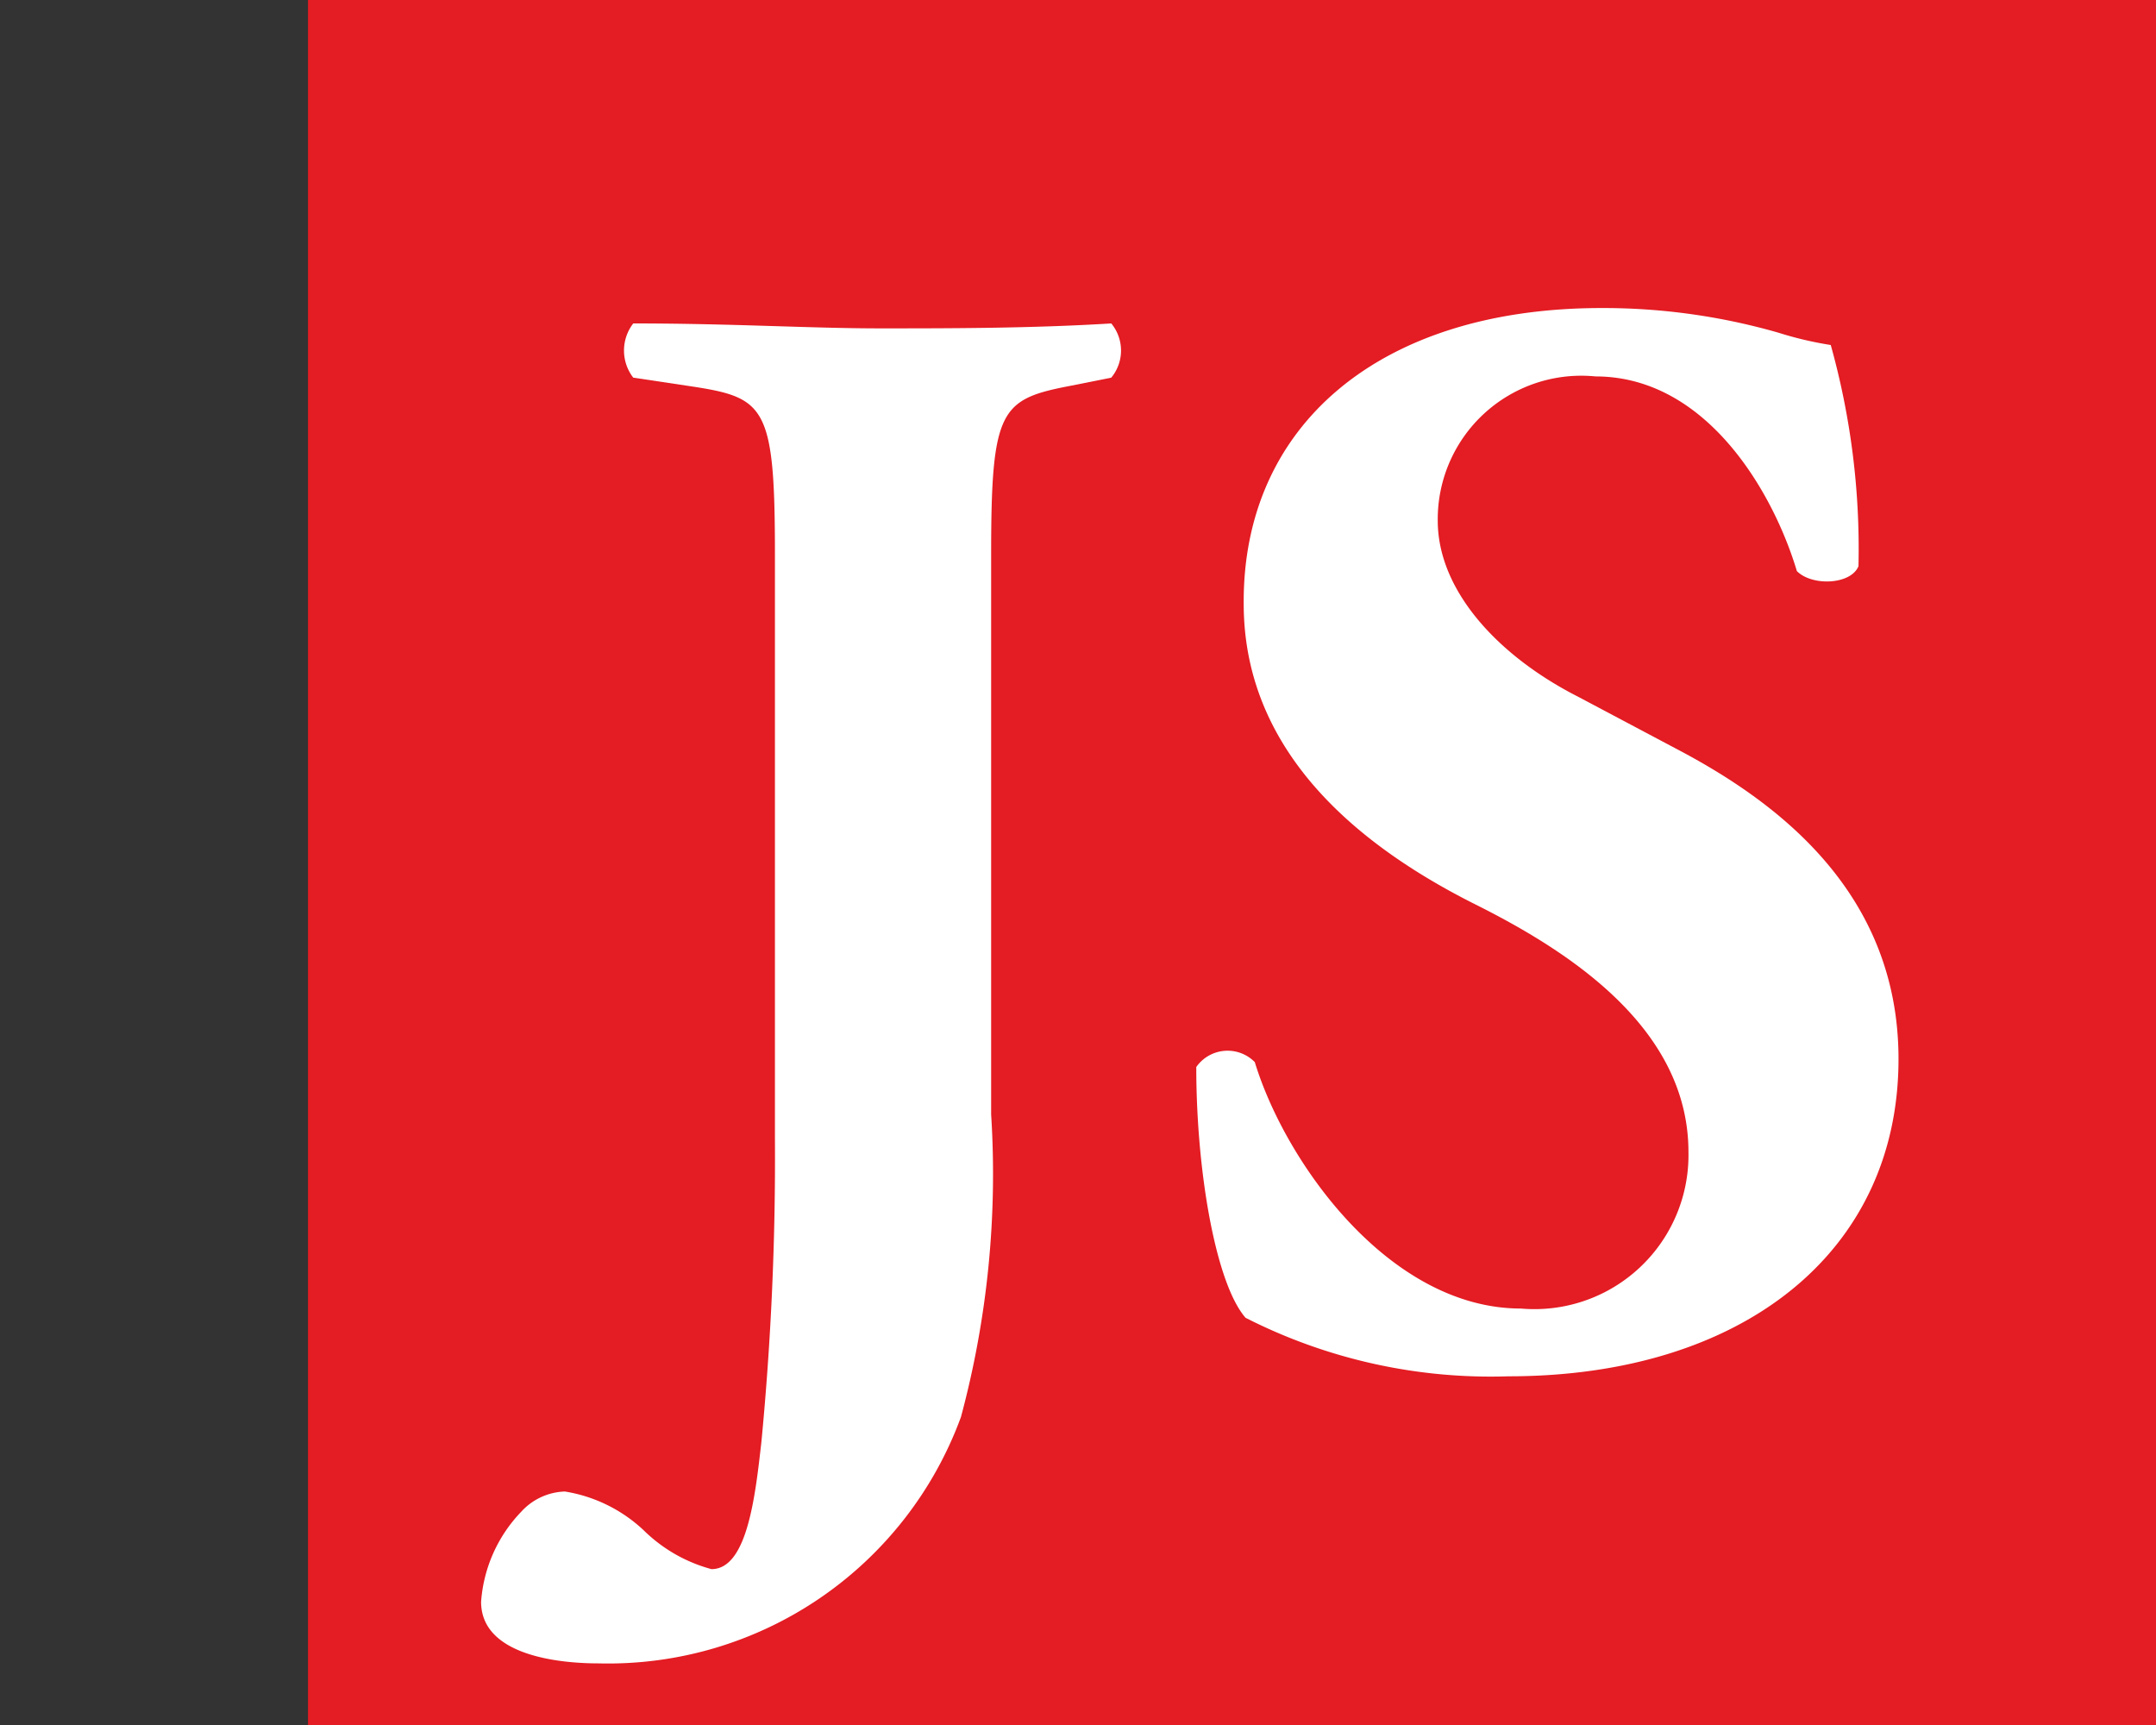
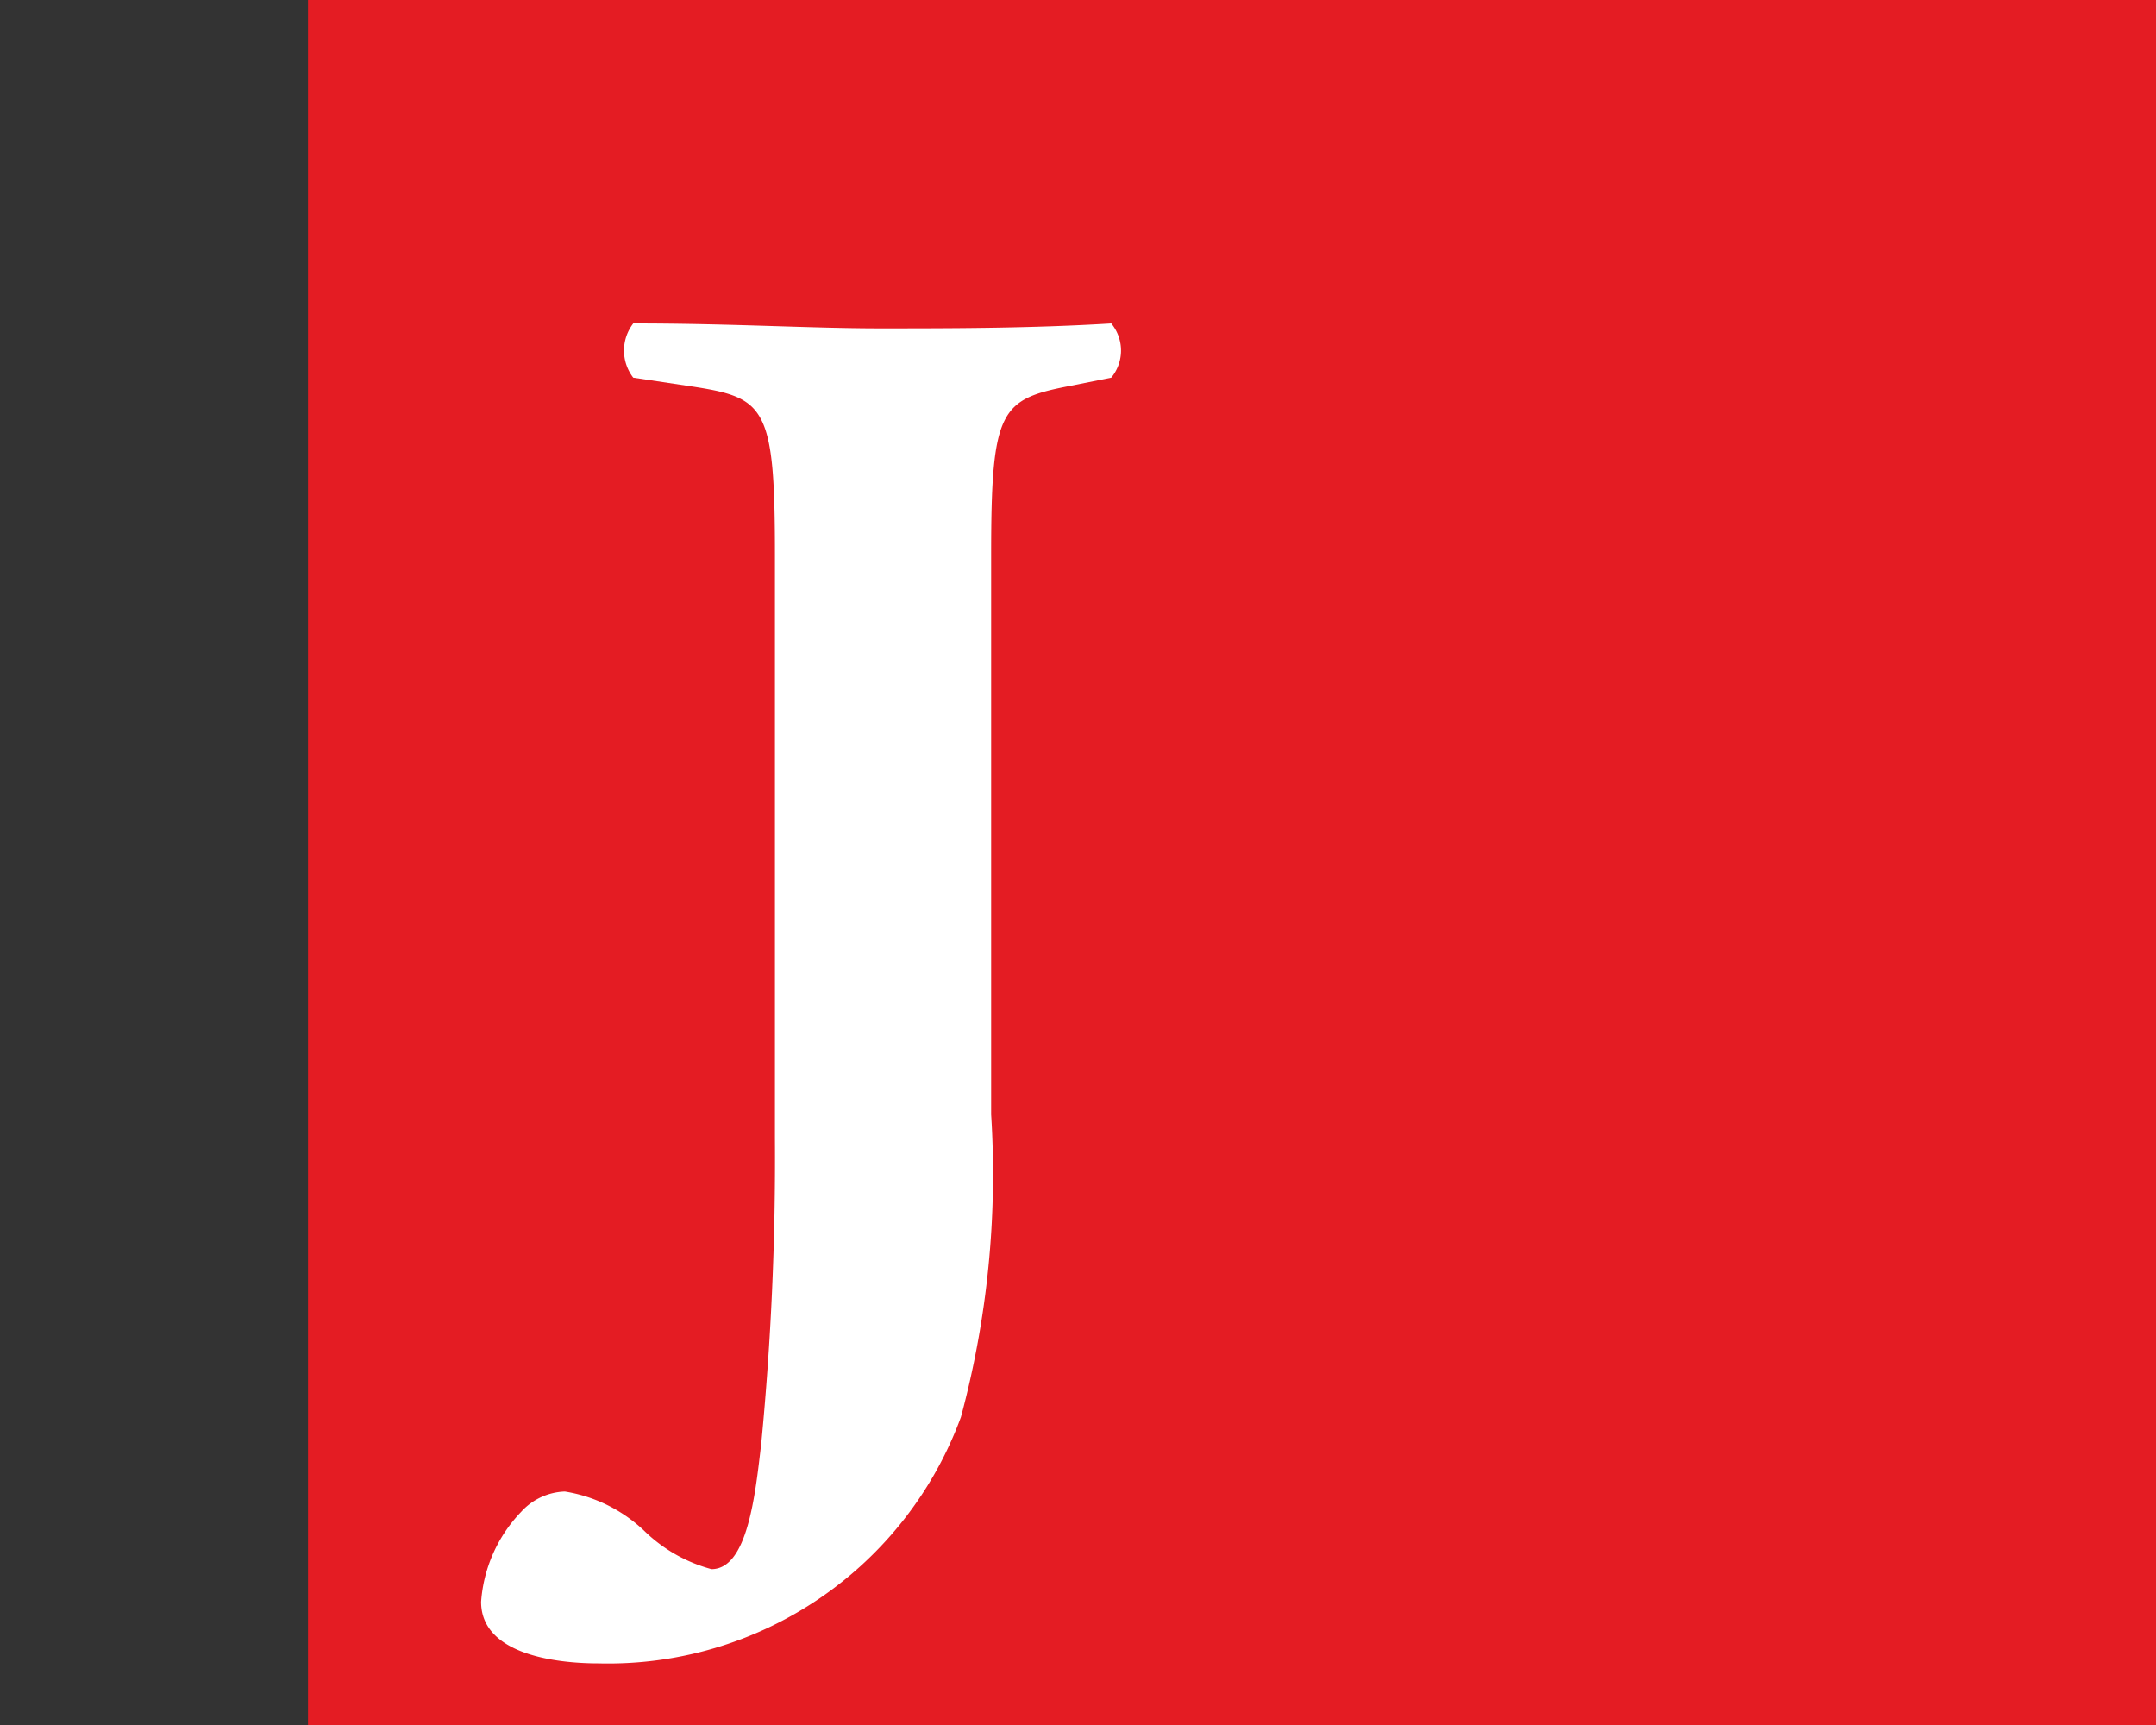
<svg xmlns="http://www.w3.org/2000/svg" id="a8c252a3-5671-4c8c-b204-872c5d1bfb43" data-name="Calque 1" width="35" height="28" viewBox="0 0 35 28">
  <rect x="0" y="0" width="35" height="28" fill="#333333" stroke="none" />
  <title>logo-ia-jeffrey-scoten-S</title>
  <rect x="5" width="30" height="28" fill="#e41c23" />
  <path d="M12.58,9c0-2.37-.15-2.54-1.3-2.72l-1-.15a.72.72,0,0,1,0-.88c1.61,0,2.87.08,4,.08s2.46,0,3.76-.08a.69.69,0,0,1,0,.88l-.65.13c-1.15.22-1.3.37-1.3,2.74v9.09A15.19,15.19,0,0,1,15.6,23a6.1,6.1,0,0,1-5.88,4c-.71,0-1.91-.15-1.91-1a2.35,2.35,0,0,1,.65-1.46,1,1,0,0,1,.71-.33,2.43,2.43,0,0,1,1.28.63,2.49,2.49,0,0,0,1.1.63c.58,0,.71-1.18.81-2.06a48,48,0,0,0,.22-4.93Z" fill="#fff" />
-   <path d="M24.49,22.34a8.77,8.77,0,0,1-4.27-.95c-.48-.55-.8-2.36-.8-4.07a.62.62,0,0,1,.95-.08c.5,1.64,2.19,4,4.32,4a2.5,2.5,0,0,0,2.72-2.54c0-2-1.91-3.24-3.42-4-1.81-.9-3.8-2.41-3.8-4.9C20.17,6.92,22.38,5,26,5a10.3,10.3,0,0,1,2.87.4,5.77,5.77,0,0,0,.85.2,12.28,12.28,0,0,1,.45,3.59c-.12.3-.75.33-1,.08C28.79,8,27.71,6.11,25.9,6.11a2.33,2.33,0,0,0-2.56,2.34c0,1.15,1,2.21,2.28,2.86l1.66.88c1.56.83,3.54,2.29,3.54,5C30.82,20.33,28.28,22.34,24.49,22.34Z" fill="#fff" />
</svg>